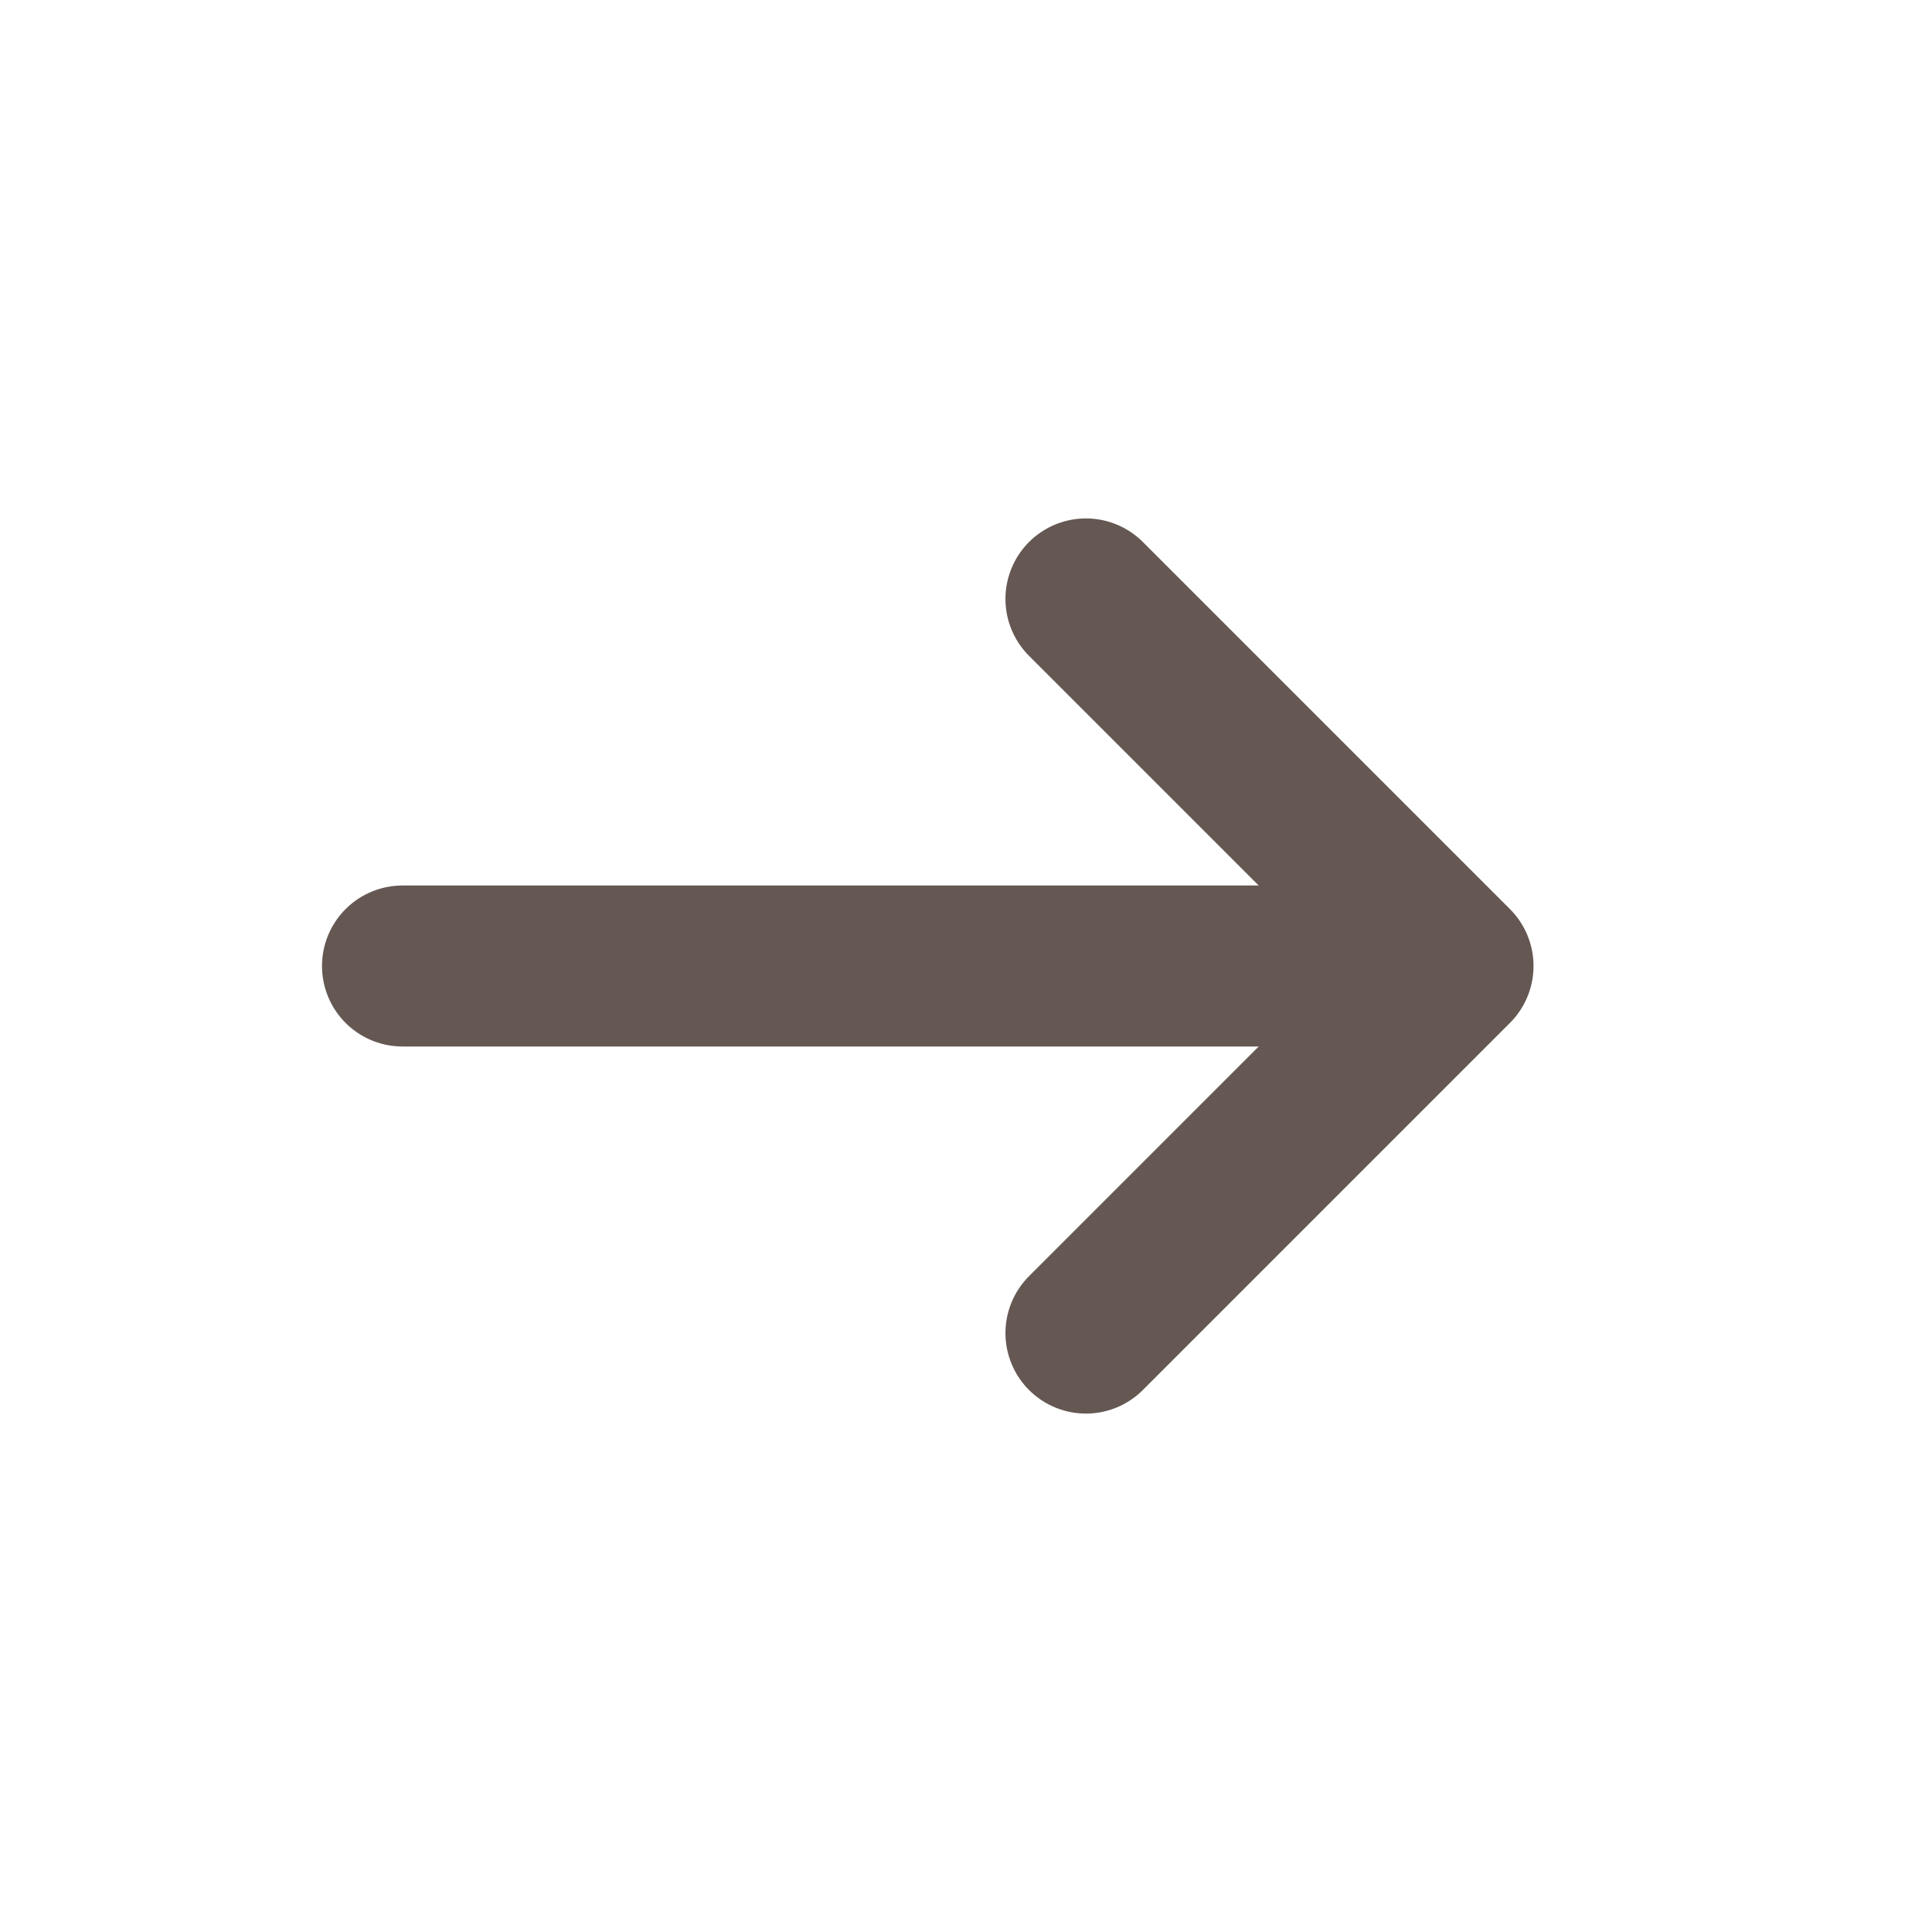
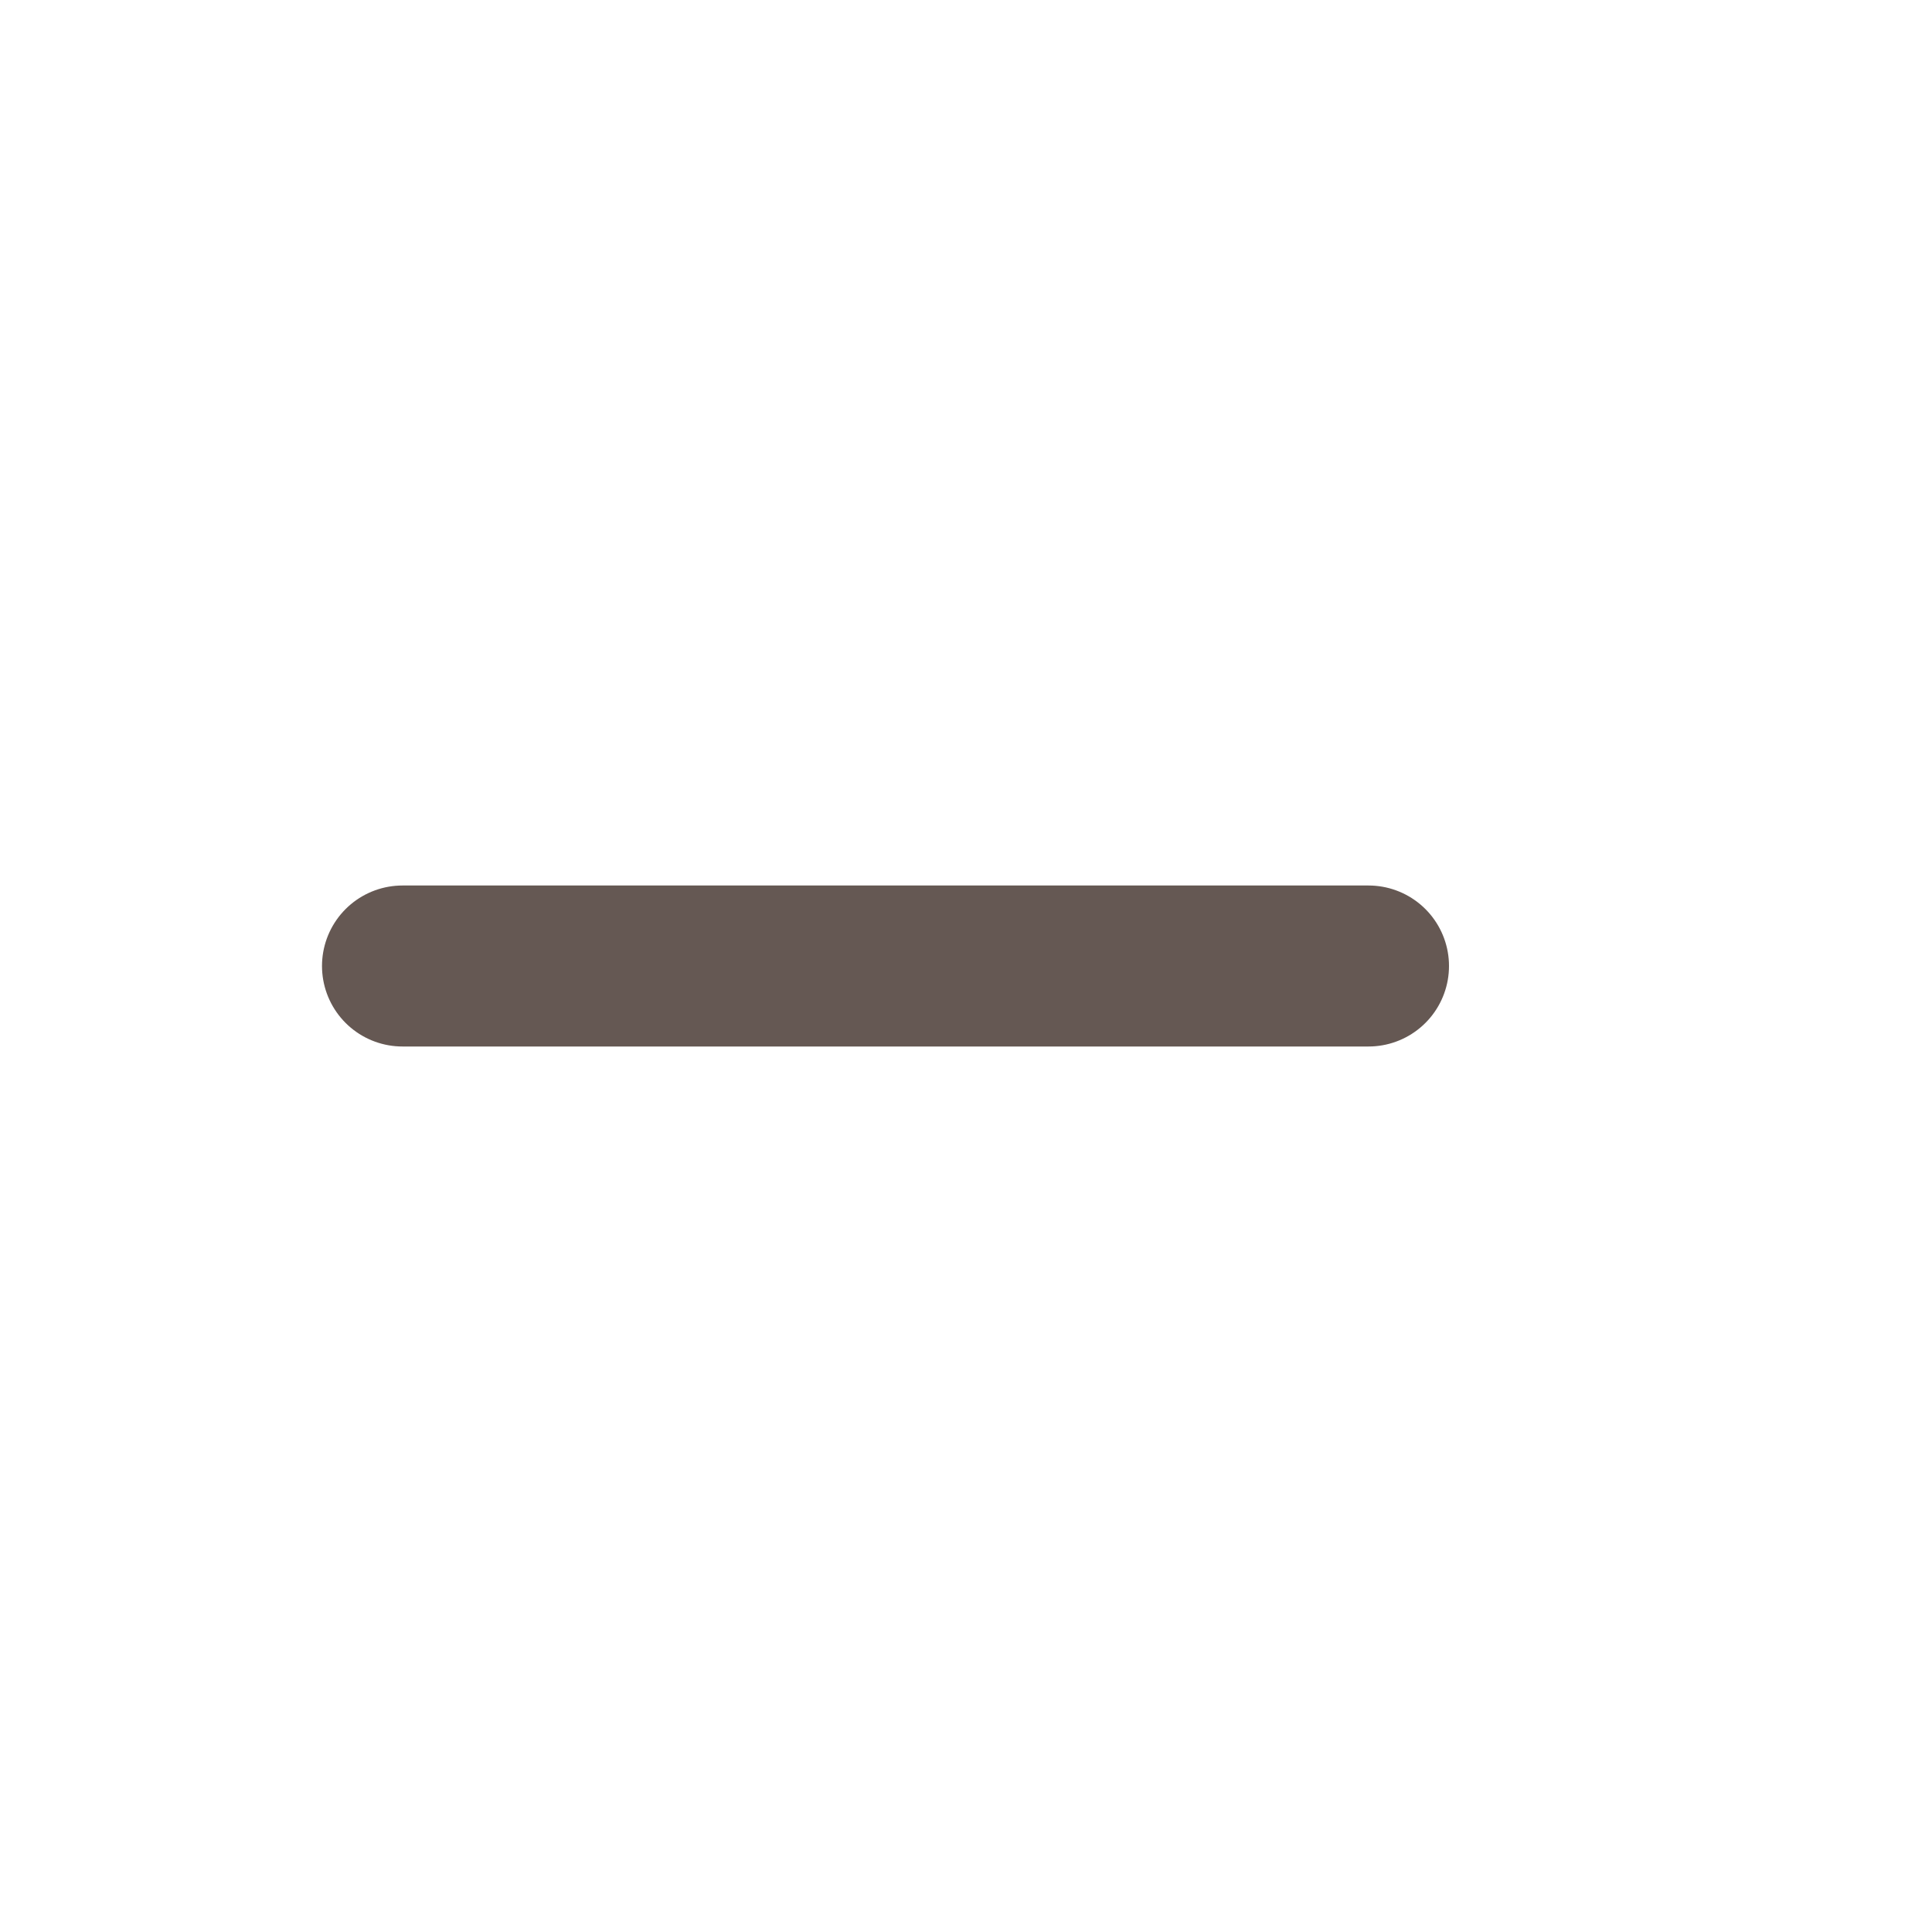
<svg xmlns="http://www.w3.org/2000/svg" width="24" height="24" viewBox="0 0 24 24" fill="none">
  <g clip-path="url(#clip0_259_5500)">
    <path d="M5 12H17" stroke="#655853" stroke-width="2" stroke-linecap="round" stroke-linejoin="round" />
-     <path d="M13.49 7.44L18.05 12L13.49 16.56" stroke="#655853" stroke-width="2" stroke-linecap="round" stroke-linejoin="round" />
  </g>
  <defs>
    <clipPath id="clip0_259_5500">
      <rect width="24" height="24" fill="white" />
    </clipPath>
  </defs>
</svg>